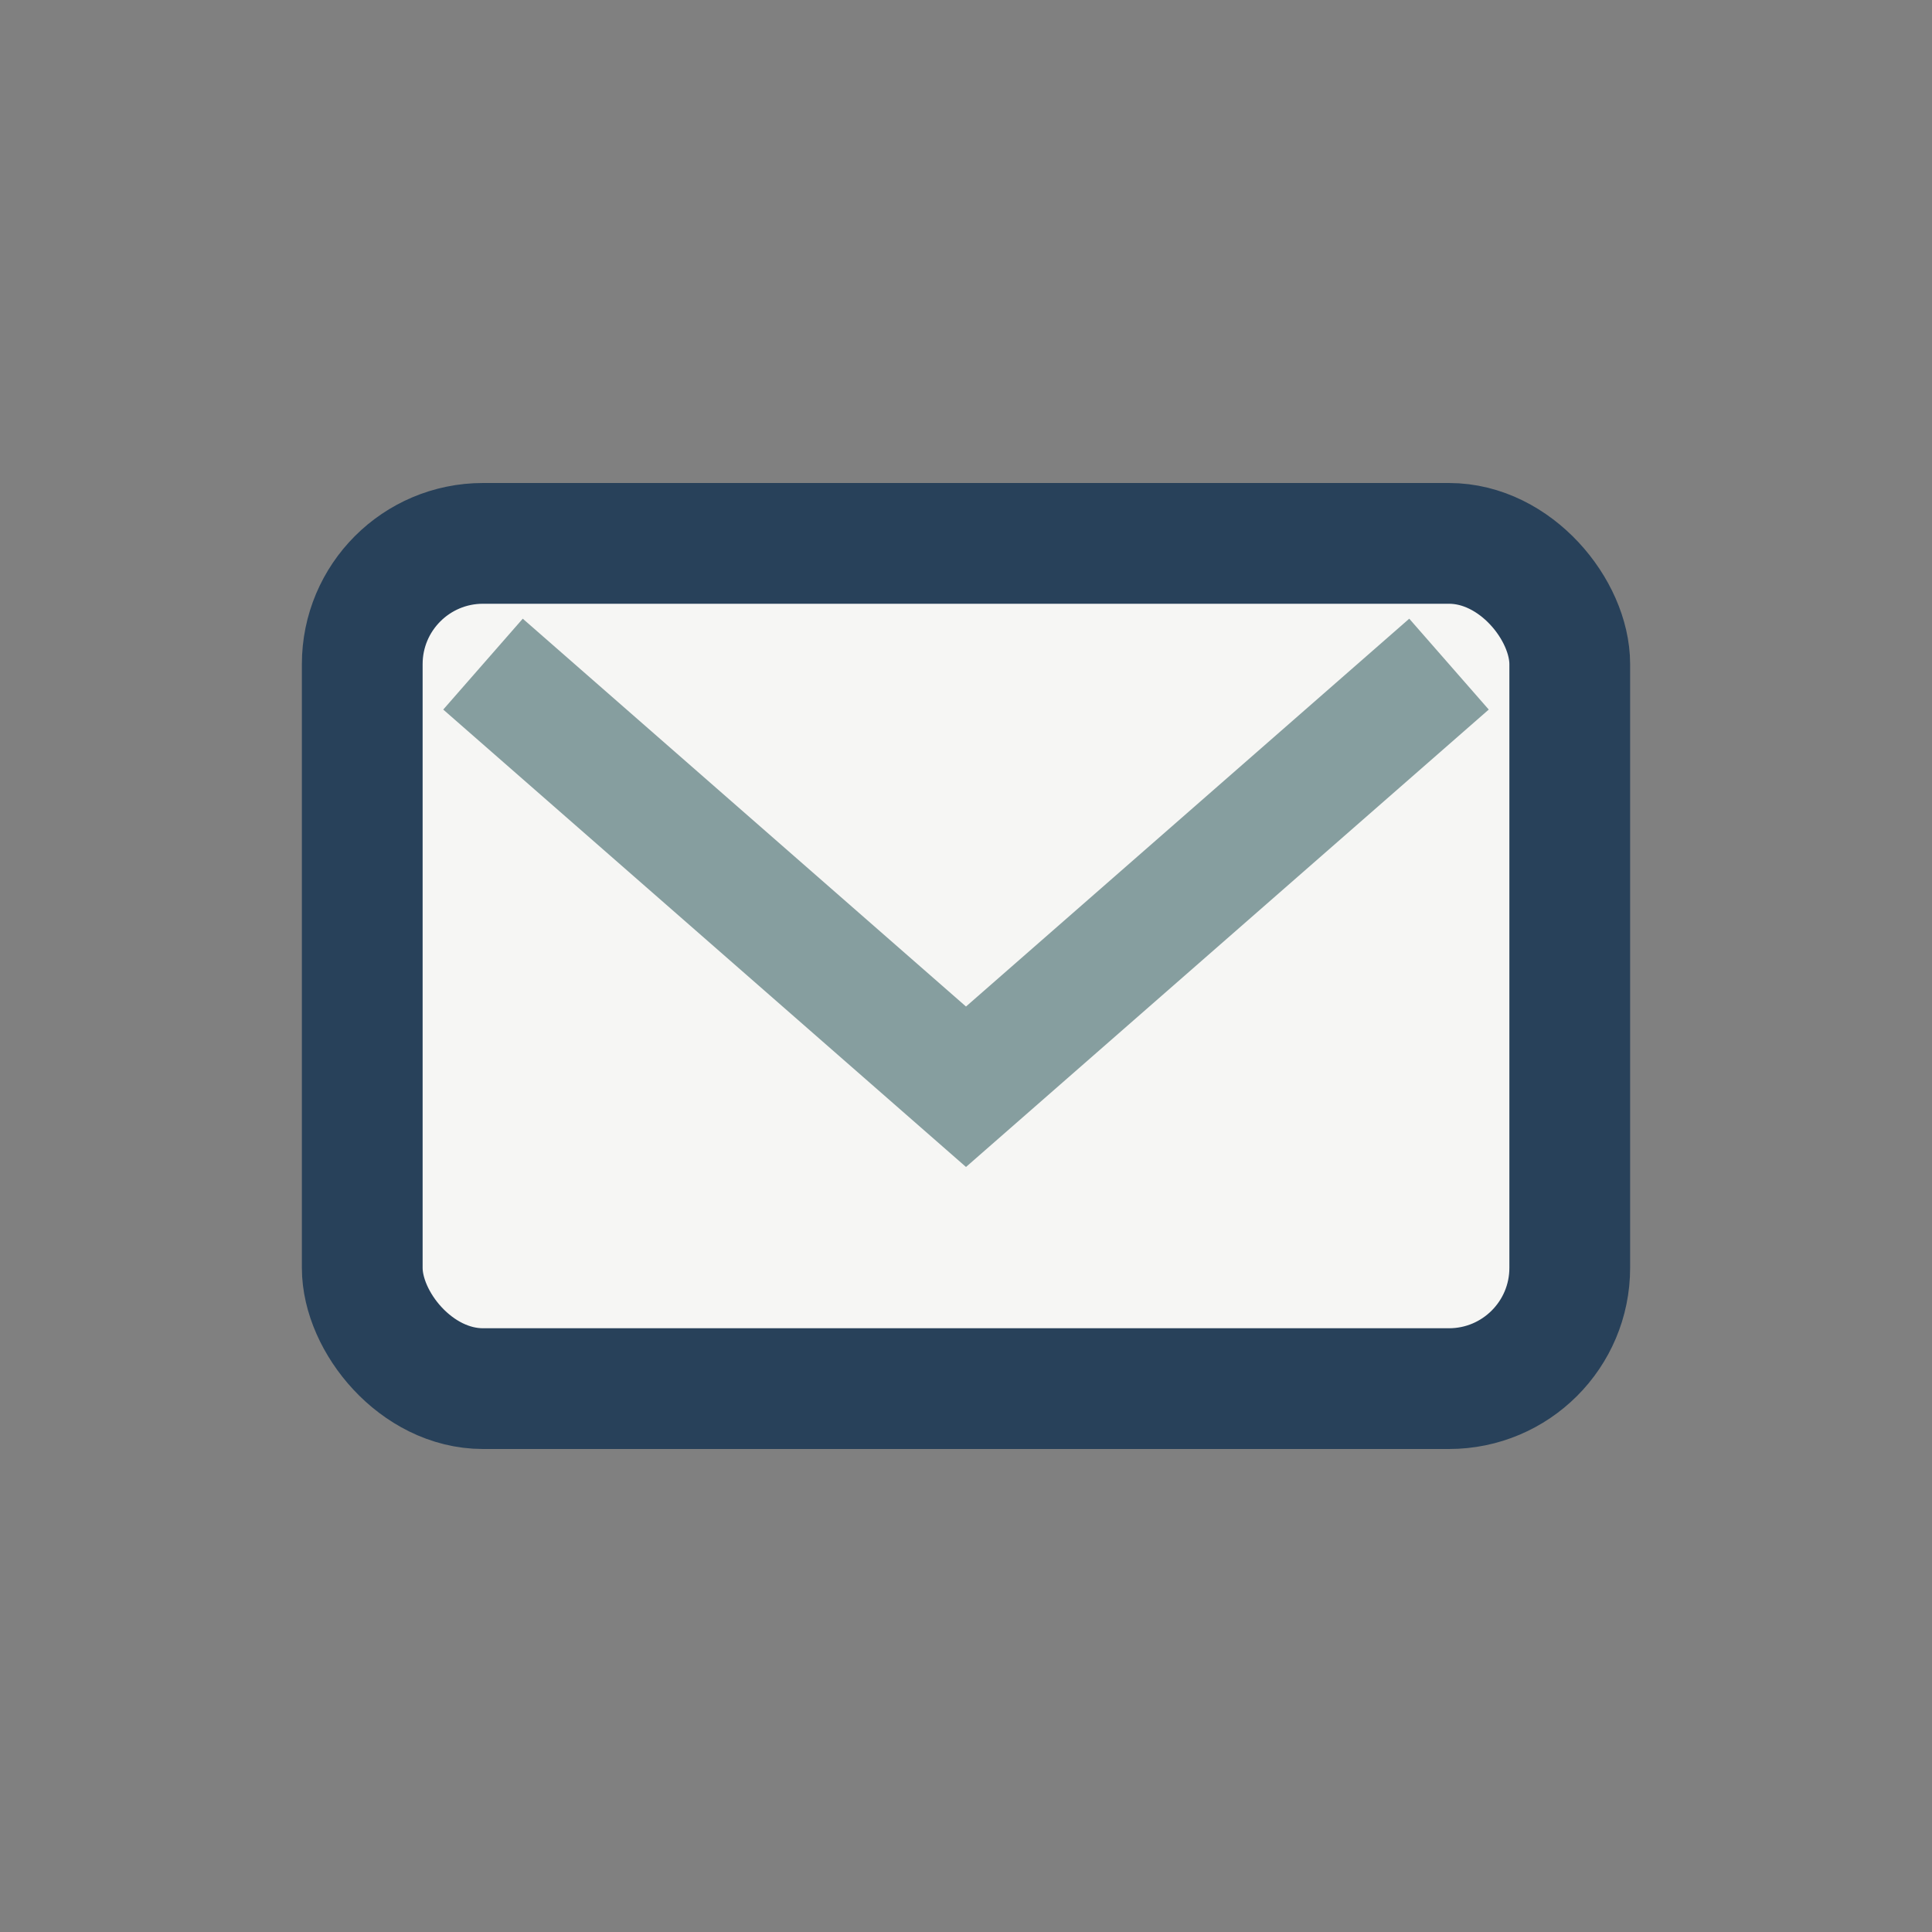
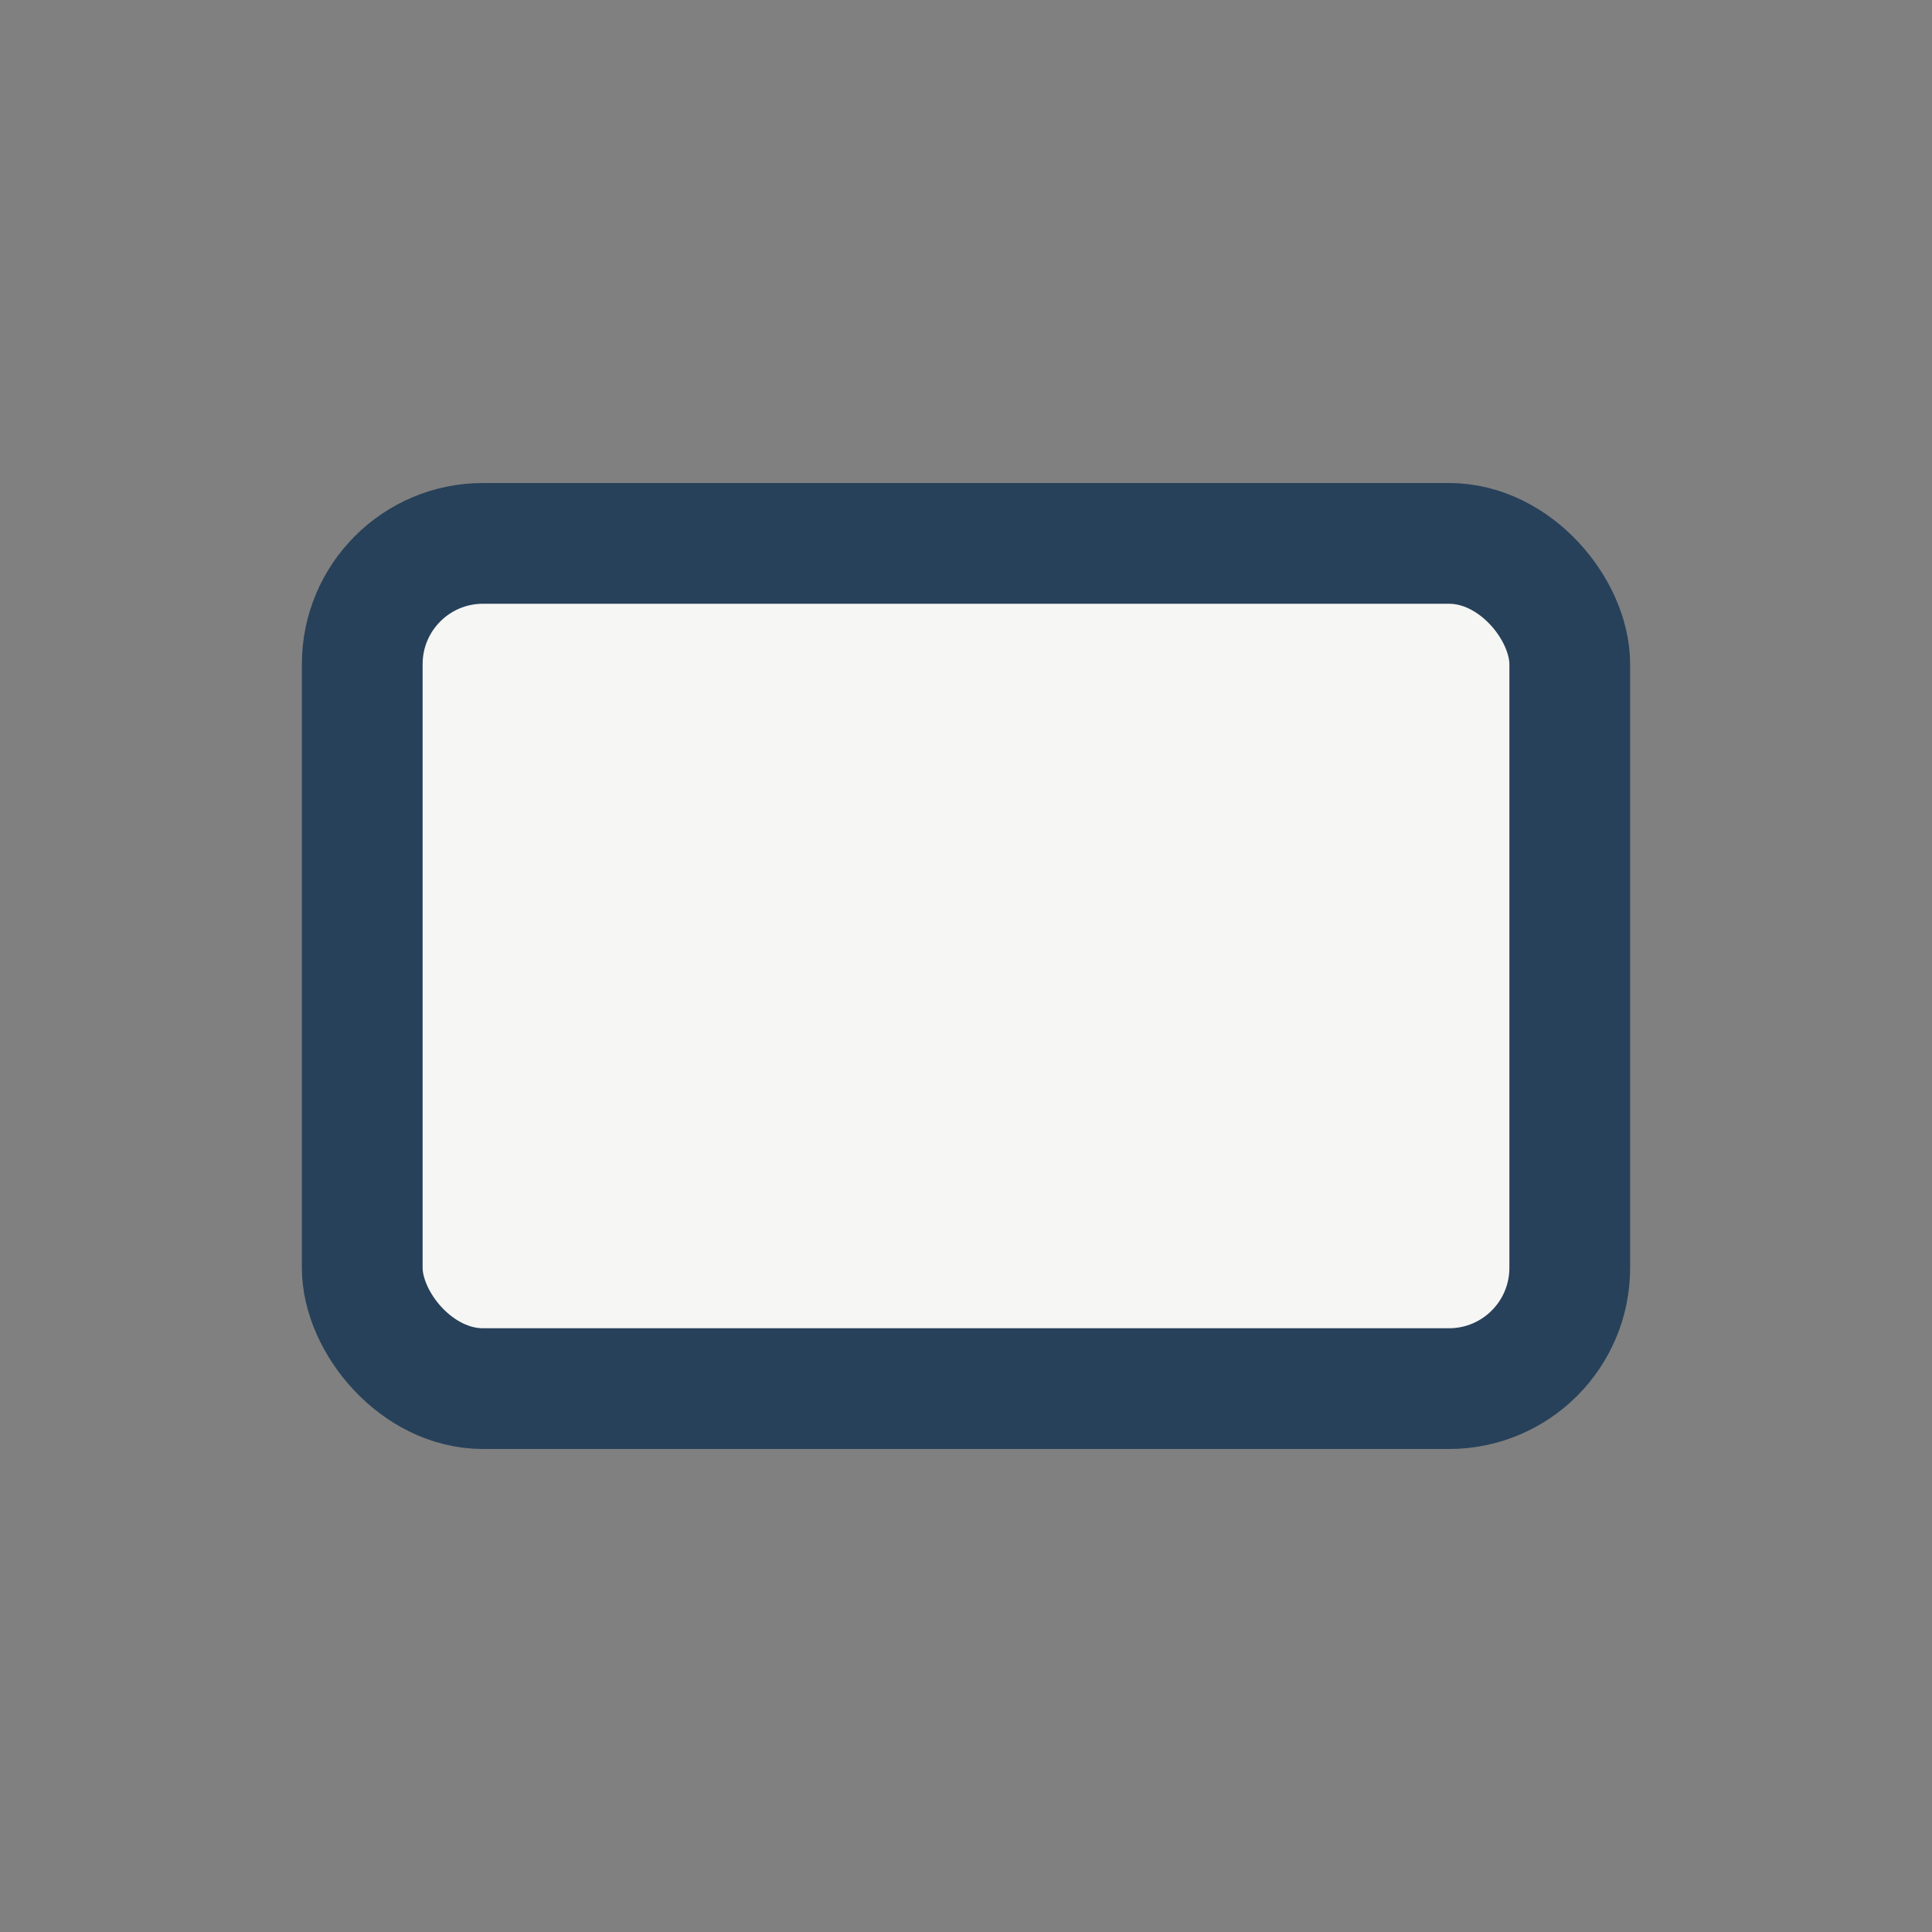
<svg xmlns="http://www.w3.org/2000/svg" width="32" height="32" viewBox="0 0 32 32">
  <rect x="0" y="0" width="32" height="32" fill="#808080" stroke="none" />
  <rect x="6" y="9" width="20" height="14" rx="2" fill="#F6F6F4" stroke="#28415A" stroke-width="2" />
-   <path d="M8 11l8 7 8-7" stroke="#869E9F" stroke-width="2" fill="none" />
</svg>